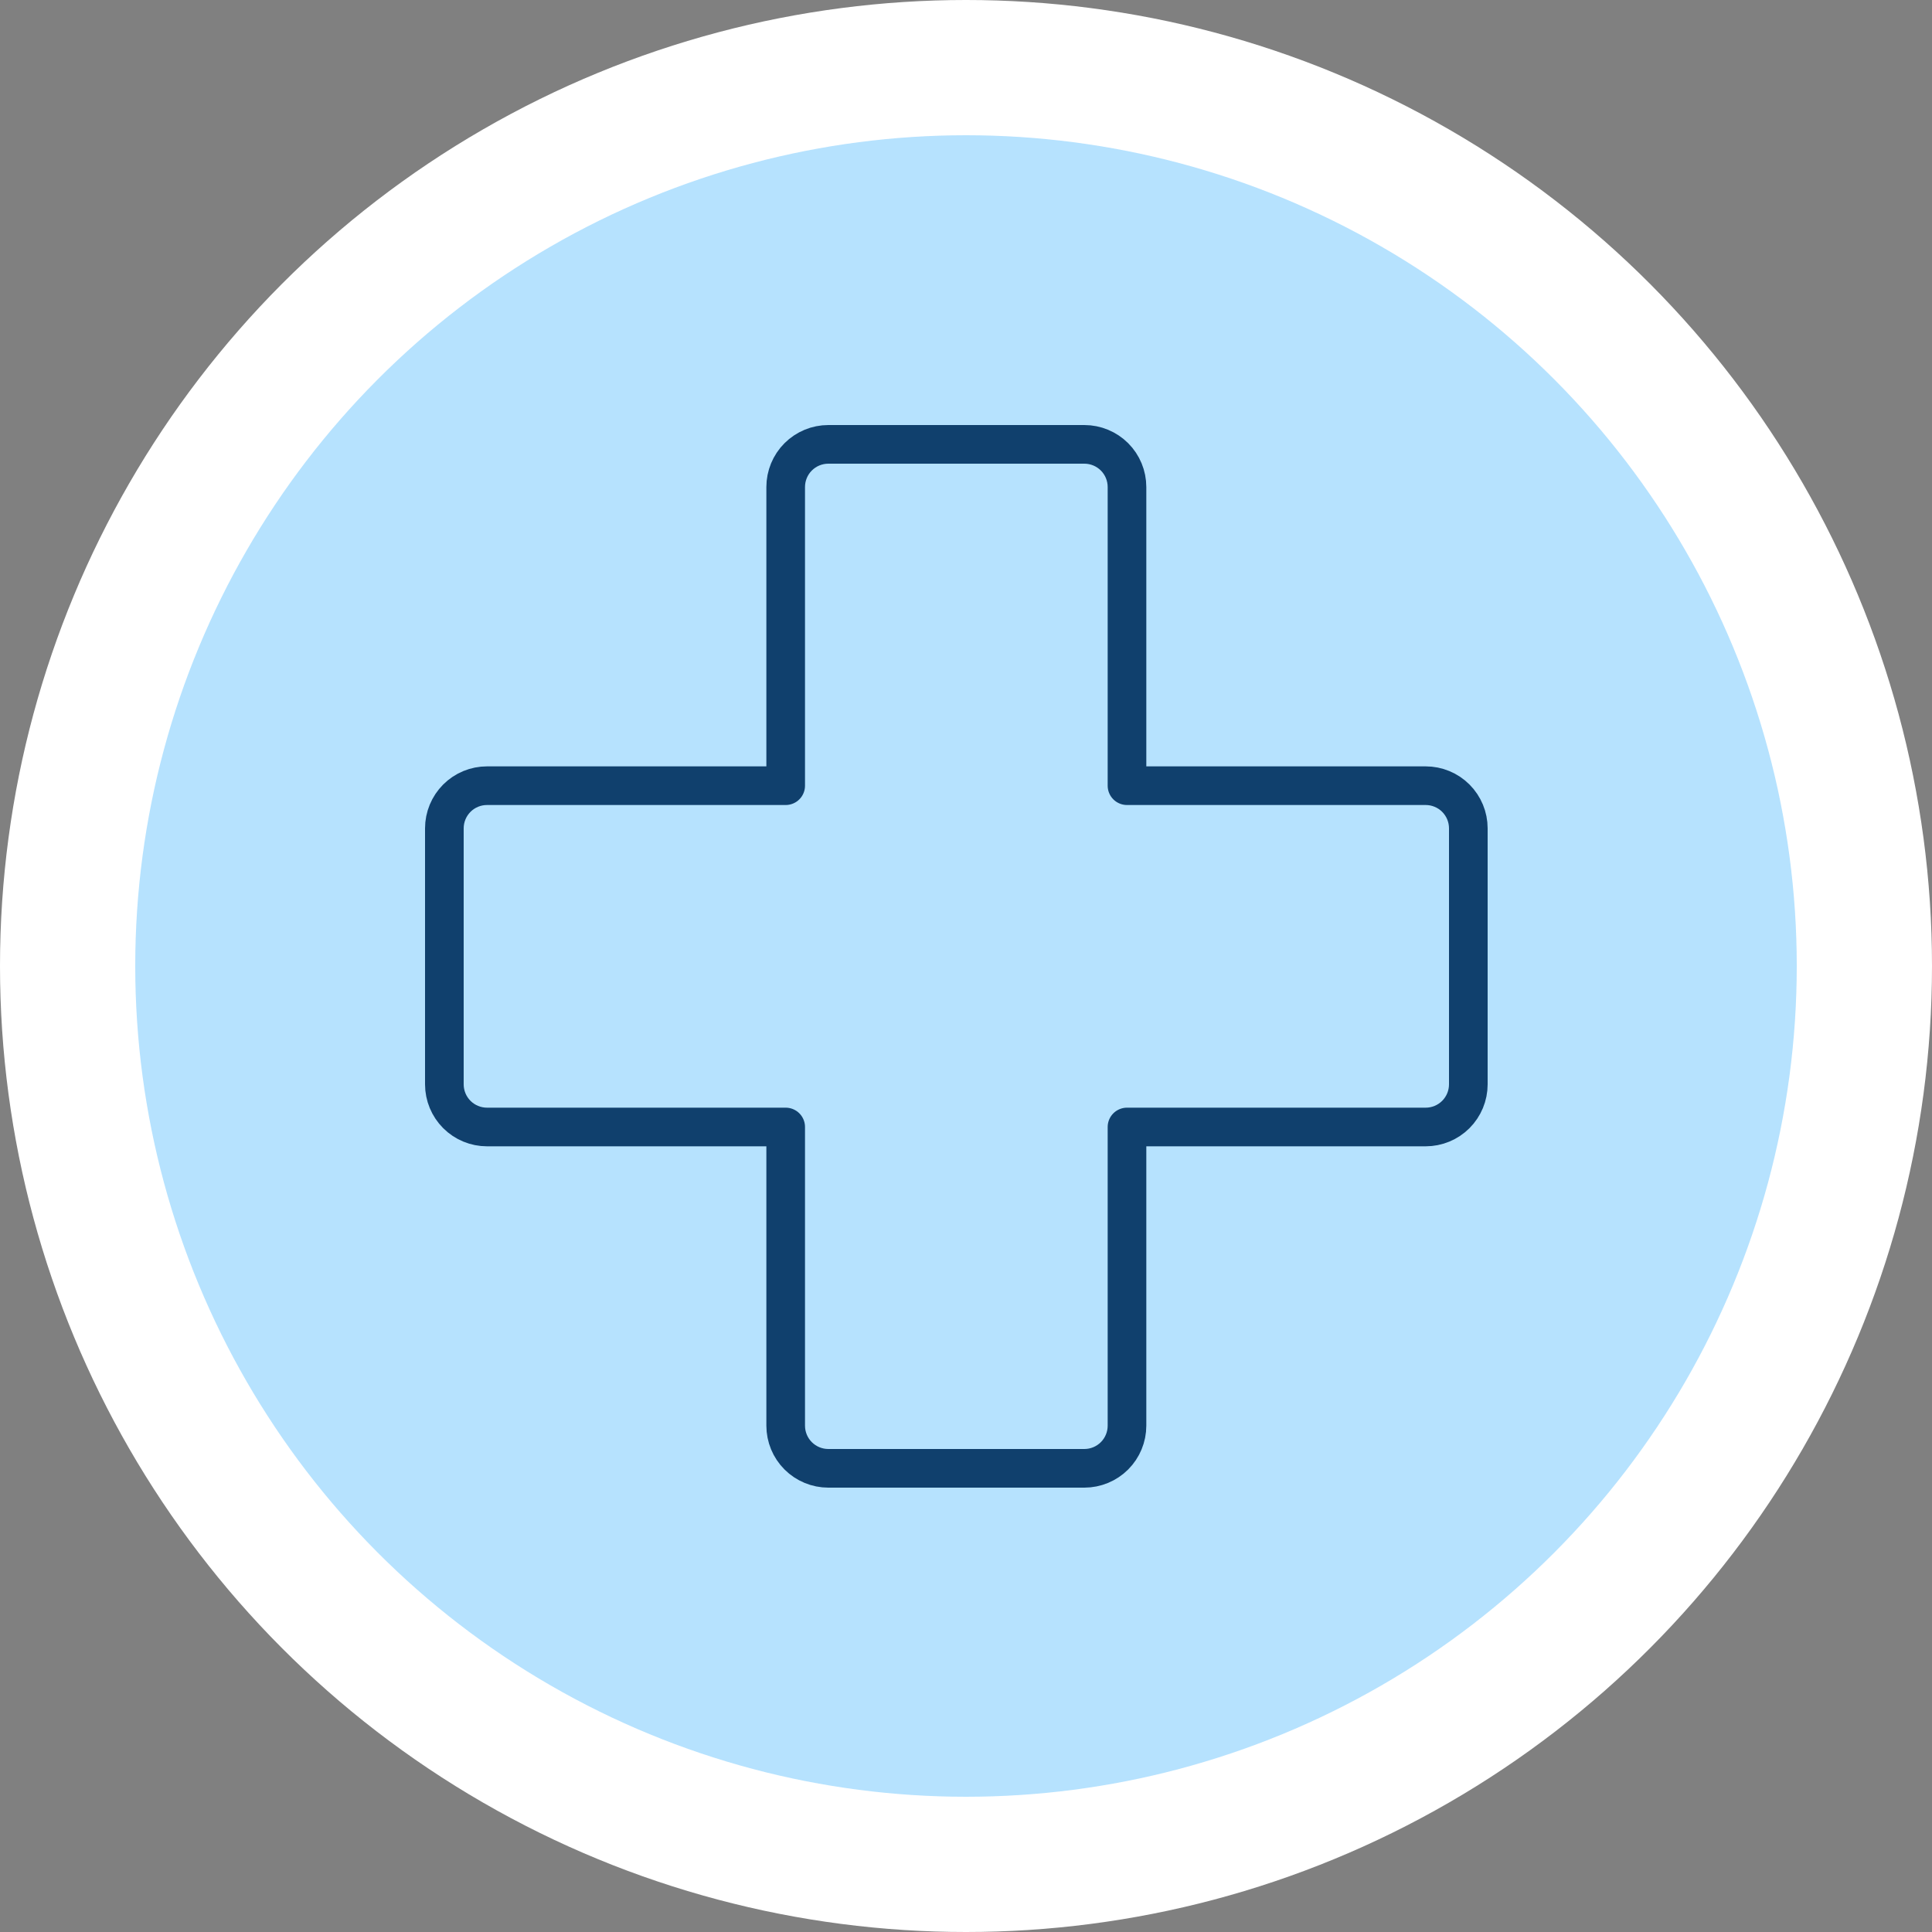
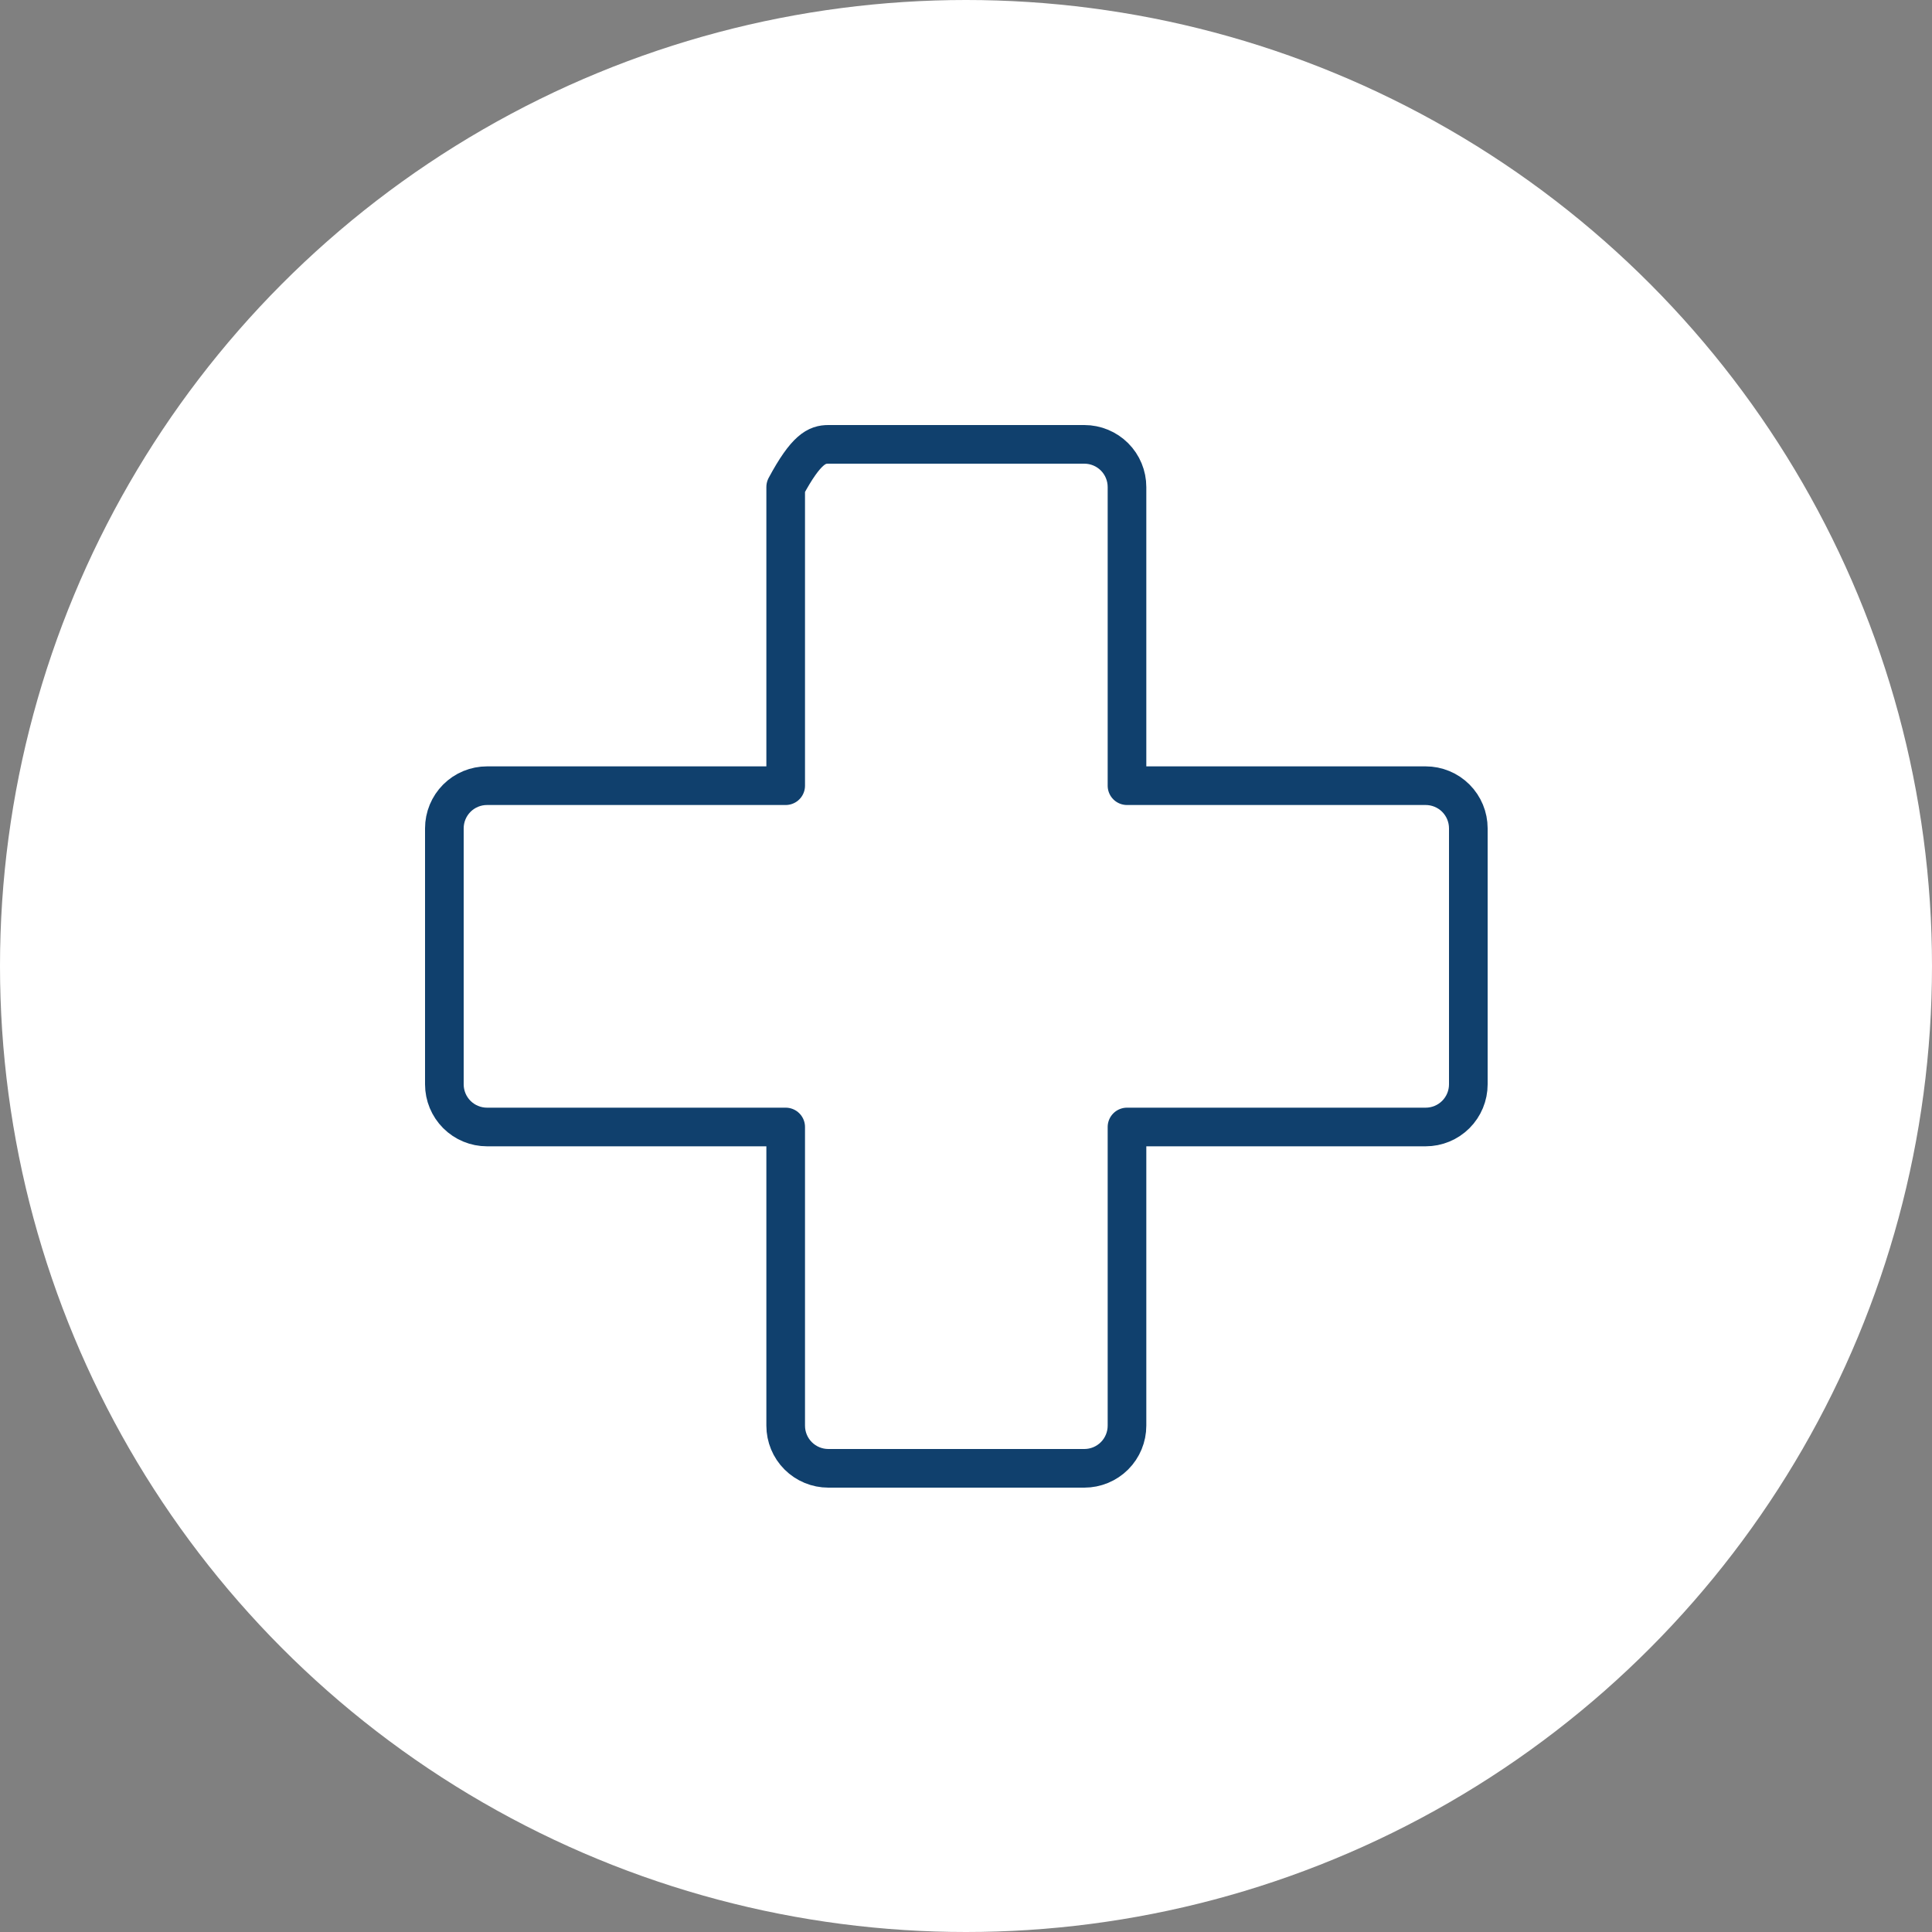
<svg xmlns="http://www.w3.org/2000/svg" width="100" height="100" viewBox="0 0 100 100" fill="none">
  <rect x="0" y="0" width="100" height="100" fill="#808080" stroke="none" />
  <circle cx="50" cy="50" r="50" fill="white" />
-   <circle cx="50" cy="50" r="43" fill="#0D9DFC" fill-opacity="0.3" />
-   <path d="M40.667 58.333H25.208C24.623 58.333 24.061 58.101 23.647 57.687C23.233 57.272 23 56.711 23 56.125V42.875C23 42.289 23.233 41.728 23.647 41.313C24.061 40.899 24.623 40.667 25.208 40.667H40.667V25.208C40.667 24.623 40.899 24.061 41.313 23.647C41.728 23.233 42.289 23 42.875 23H56.125C56.711 23 57.272 23.233 57.687 23.647C58.101 24.061 58.333 24.623 58.333 25.208V40.667H73.792C74.377 40.667 74.939 40.899 75.353 41.313C75.767 41.728 76 42.289 76 42.875V56.125C76 56.711 75.767 57.272 75.353 57.687C74.939 58.101 74.377 58.333 73.792 58.333H58.333V73.792C58.333 74.377 58.101 74.939 57.687 75.353C57.272 75.767 56.711 76 56.125 76H42.875C42.289 76 41.728 75.767 41.313 75.353C40.899 74.939 40.667 74.377 40.667 73.792V58.333Z" stroke="#10406D" stroke-width="2" stroke-linecap="round" stroke-linejoin="round" />
+   <path d="M40.667 58.333H25.208C24.623 58.333 24.061 58.101 23.647 57.687C23.233 57.272 23 56.711 23 56.125V42.875C23 42.289 23.233 41.728 23.647 41.313C24.061 40.899 24.623 40.667 25.208 40.667H40.667V25.208C41.728 23.233 42.289 23 42.875 23H56.125C56.711 23 57.272 23.233 57.687 23.647C58.101 24.061 58.333 24.623 58.333 25.208V40.667H73.792C74.377 40.667 74.939 40.899 75.353 41.313C75.767 41.728 76 42.289 76 42.875V56.125C76 56.711 75.767 57.272 75.353 57.687C74.939 58.101 74.377 58.333 73.792 58.333H58.333V73.792C58.333 74.377 58.101 74.939 57.687 75.353C57.272 75.767 56.711 76 56.125 76H42.875C42.289 76 41.728 75.767 41.313 75.353C40.899 74.939 40.667 74.377 40.667 73.792V58.333Z" stroke="#10406D" stroke-width="2" stroke-linecap="round" stroke-linejoin="round" />
</svg>